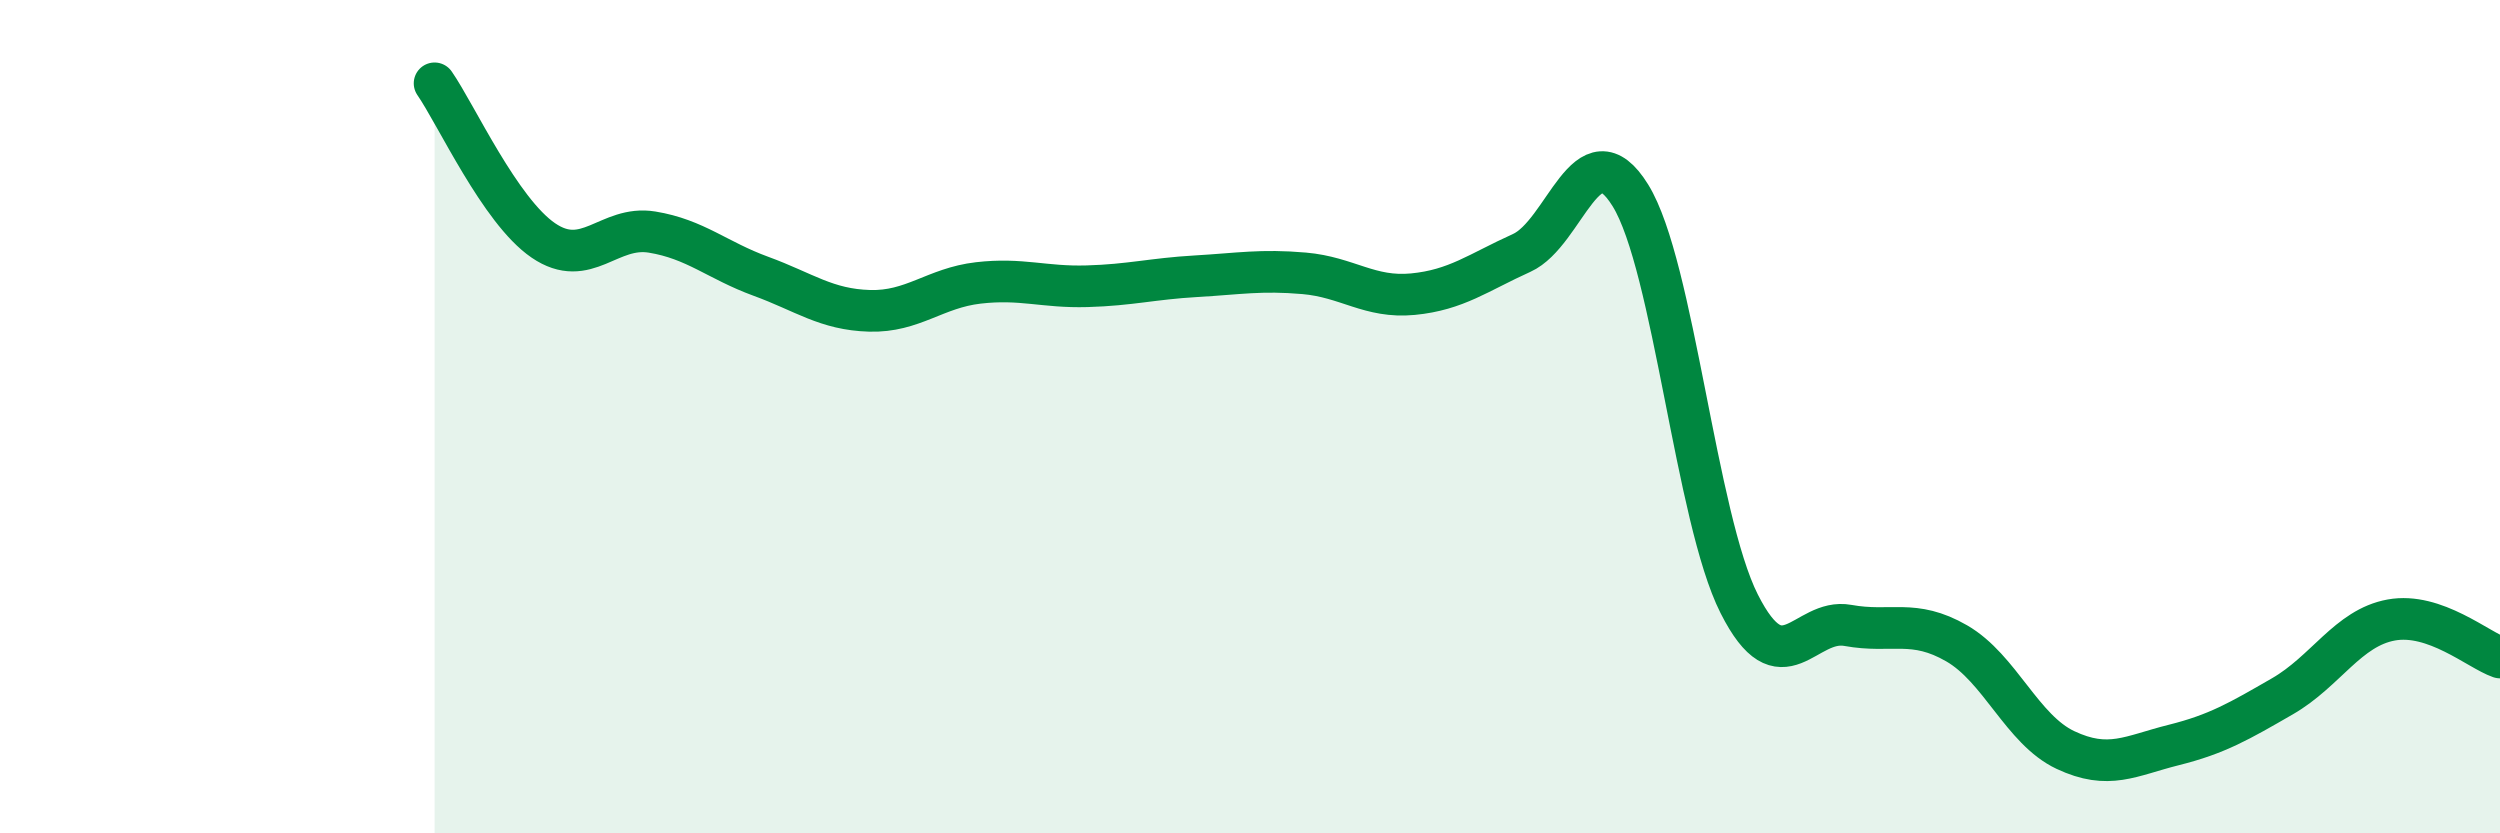
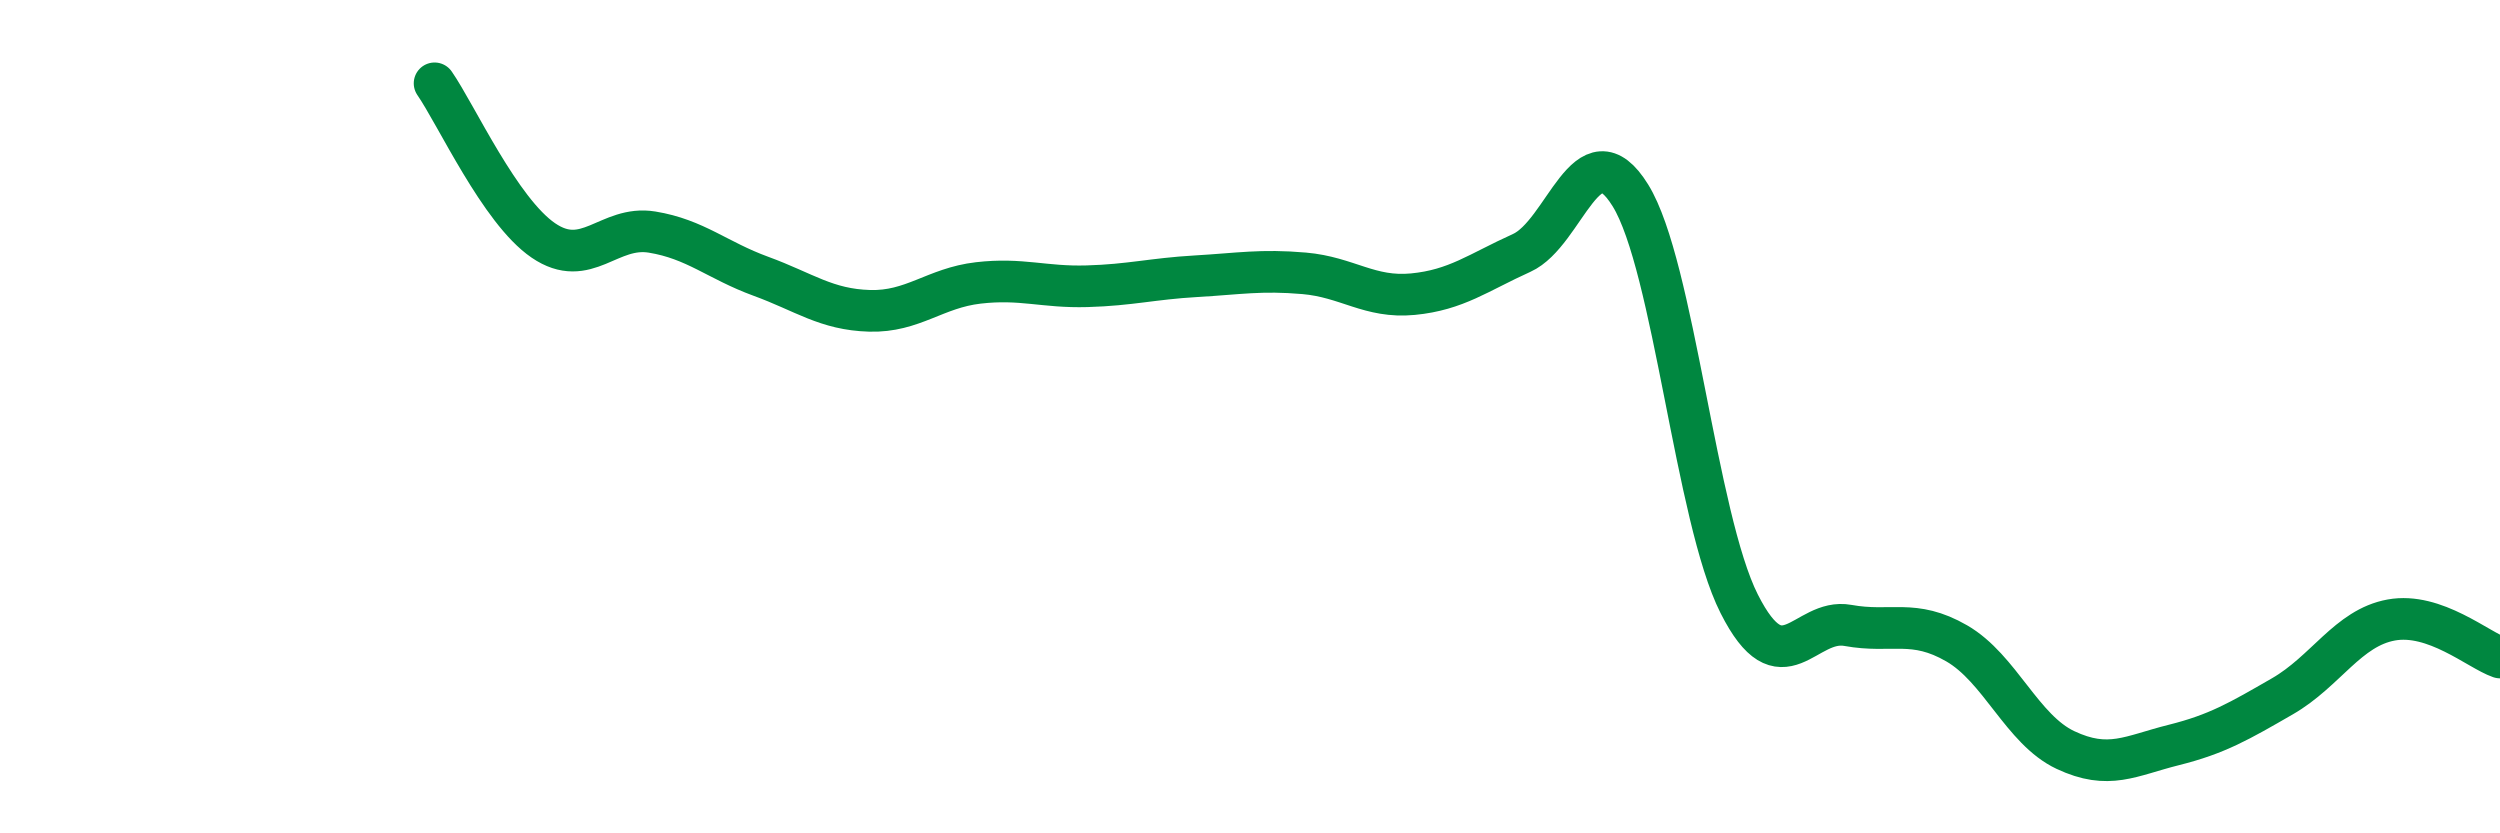
<svg xmlns="http://www.w3.org/2000/svg" width="60" height="20" viewBox="0 0 60 20">
-   <path d="M 10.43,2 C 10.95,2.75 12,5.06 13.04,5.77 C 14.08,6.48 14.61,5.4 15.65,5.57 C 16.69,5.74 17.22,6.25 18.26,6.63 C 19.3,7.01 19.83,7.43 20.87,7.46 C 21.91,7.49 22.44,6.91 23.48,6.79 C 24.52,6.67 25.05,6.9 26.09,6.87 C 27.13,6.84 27.66,6.69 28.7,6.63 C 29.74,6.57 30.26,6.47 31.3,6.56 C 32.34,6.65 32.87,7.16 33.91,7.06 C 34.95,6.96 35.48,6.54 36.52,6.07 C 37.56,5.6 38.09,3.01 39.13,4.69 C 40.17,6.37 40.7,12.43 41.74,14.49 C 42.78,16.55 43.31,14.82 44.35,15.01 C 45.39,15.2 45.92,14.84 46.96,15.44 C 48,16.04 48.53,17.51 49.57,18 C 50.61,18.49 51.13,18.14 52.17,17.88 C 53.21,17.62 53.74,17.31 54.78,16.71 C 55.82,16.11 56.35,15.07 57.39,14.88 C 58.43,14.69 59.48,15.6 60,15.78L60 20L10.43 20Z" fill="#008740" opacity="0.1" stroke-linecap="round" stroke-linejoin="round" />
  <path d="M 10.43,2 C 10.95,2.75 12,5.06 13.04,5.77 C 14.08,6.48 14.61,5.4 15.65,5.57 C 16.69,5.74 17.22,6.25 18.26,6.63 C 19.3,7.01 19.83,7.43 20.87,7.46 C 21.91,7.49 22.44,6.91 23.48,6.79 C 24.52,6.67 25.05,6.9 26.09,6.87 C 27.13,6.84 27.66,6.69 28.7,6.63 C 29.74,6.57 30.26,6.47 31.3,6.56 C 32.34,6.65 32.87,7.16 33.91,7.06 C 34.95,6.96 35.48,6.54 36.52,6.07 C 37.56,5.6 38.09,3.01 39.13,4.69 C 40.17,6.37 40.7,12.43 41.74,14.49 C 42.78,16.55 43.31,14.82 44.35,15.01 C 45.39,15.2 45.92,14.84 46.96,15.44 C 48,16.04 48.53,17.51 49.57,18 C 50.61,18.49 51.13,18.14 52.17,17.88 C 53.21,17.62 53.74,17.31 54.78,16.71 C 55.82,16.11 56.35,15.07 57.39,14.88 C 58.43,14.69 59.48,15.6 60,15.78" stroke="#008740" stroke-width="1" fill="none" stroke-linecap="round" stroke-linejoin="round" />
</svg>